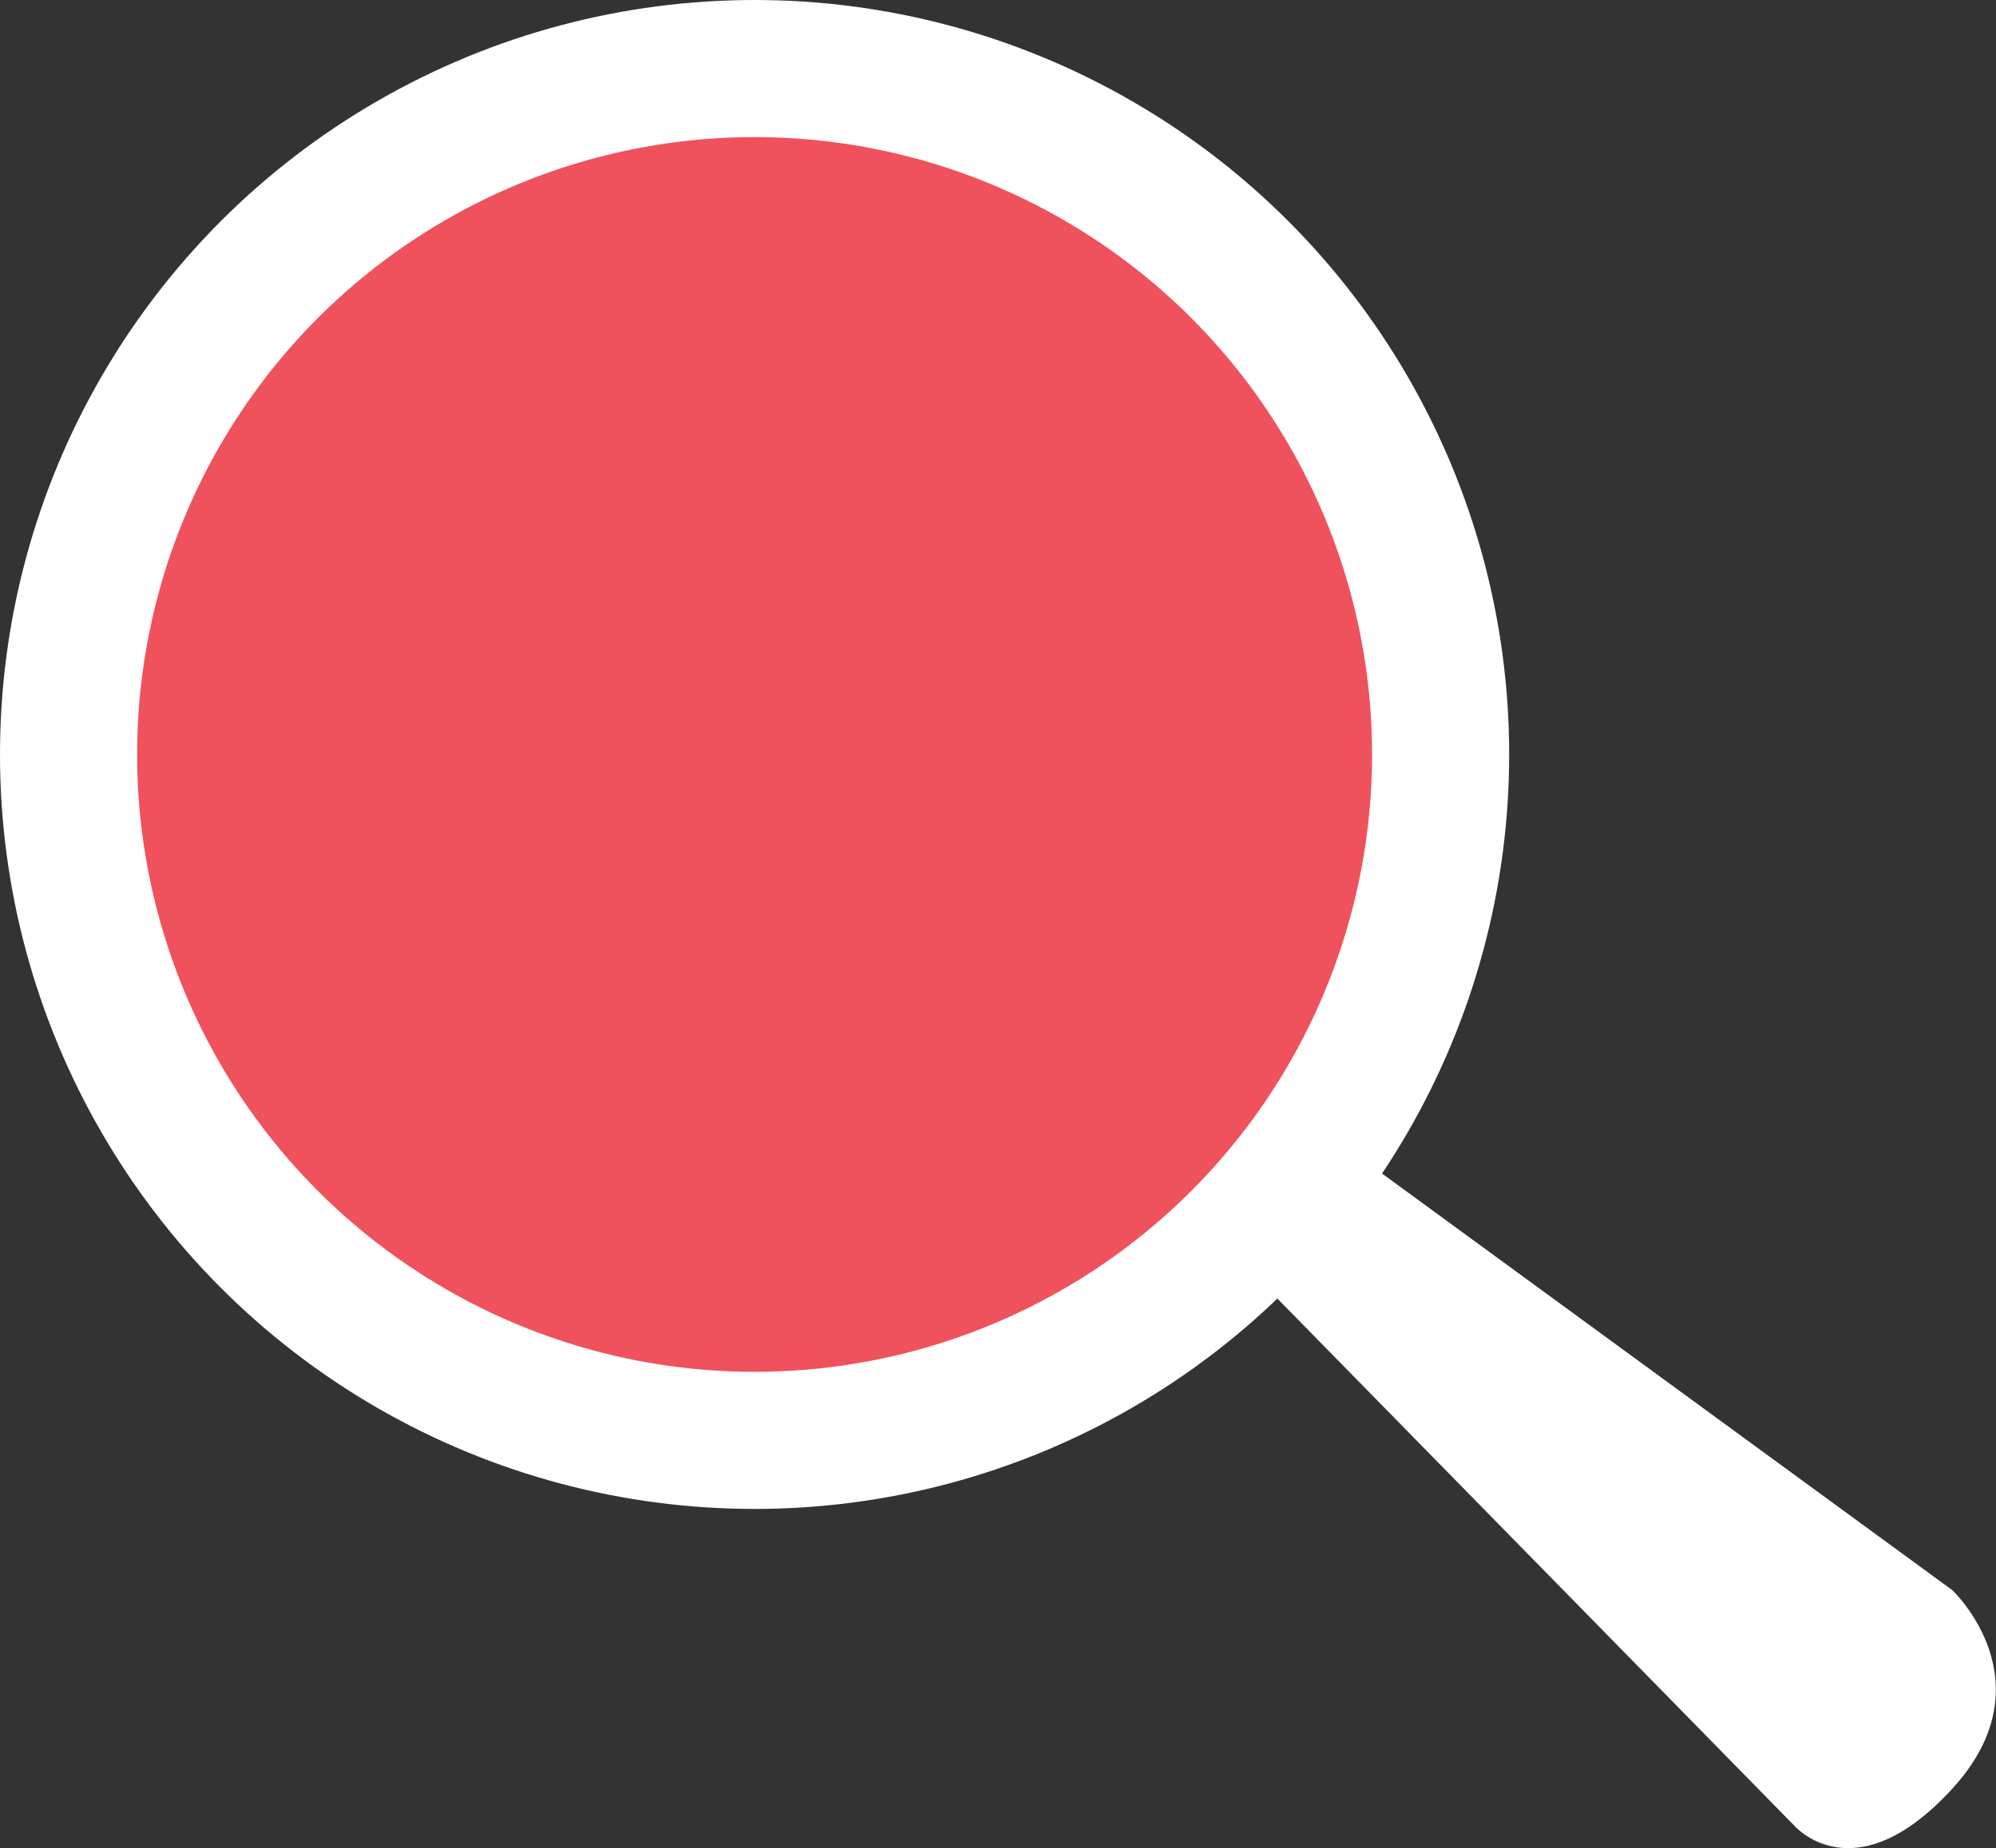
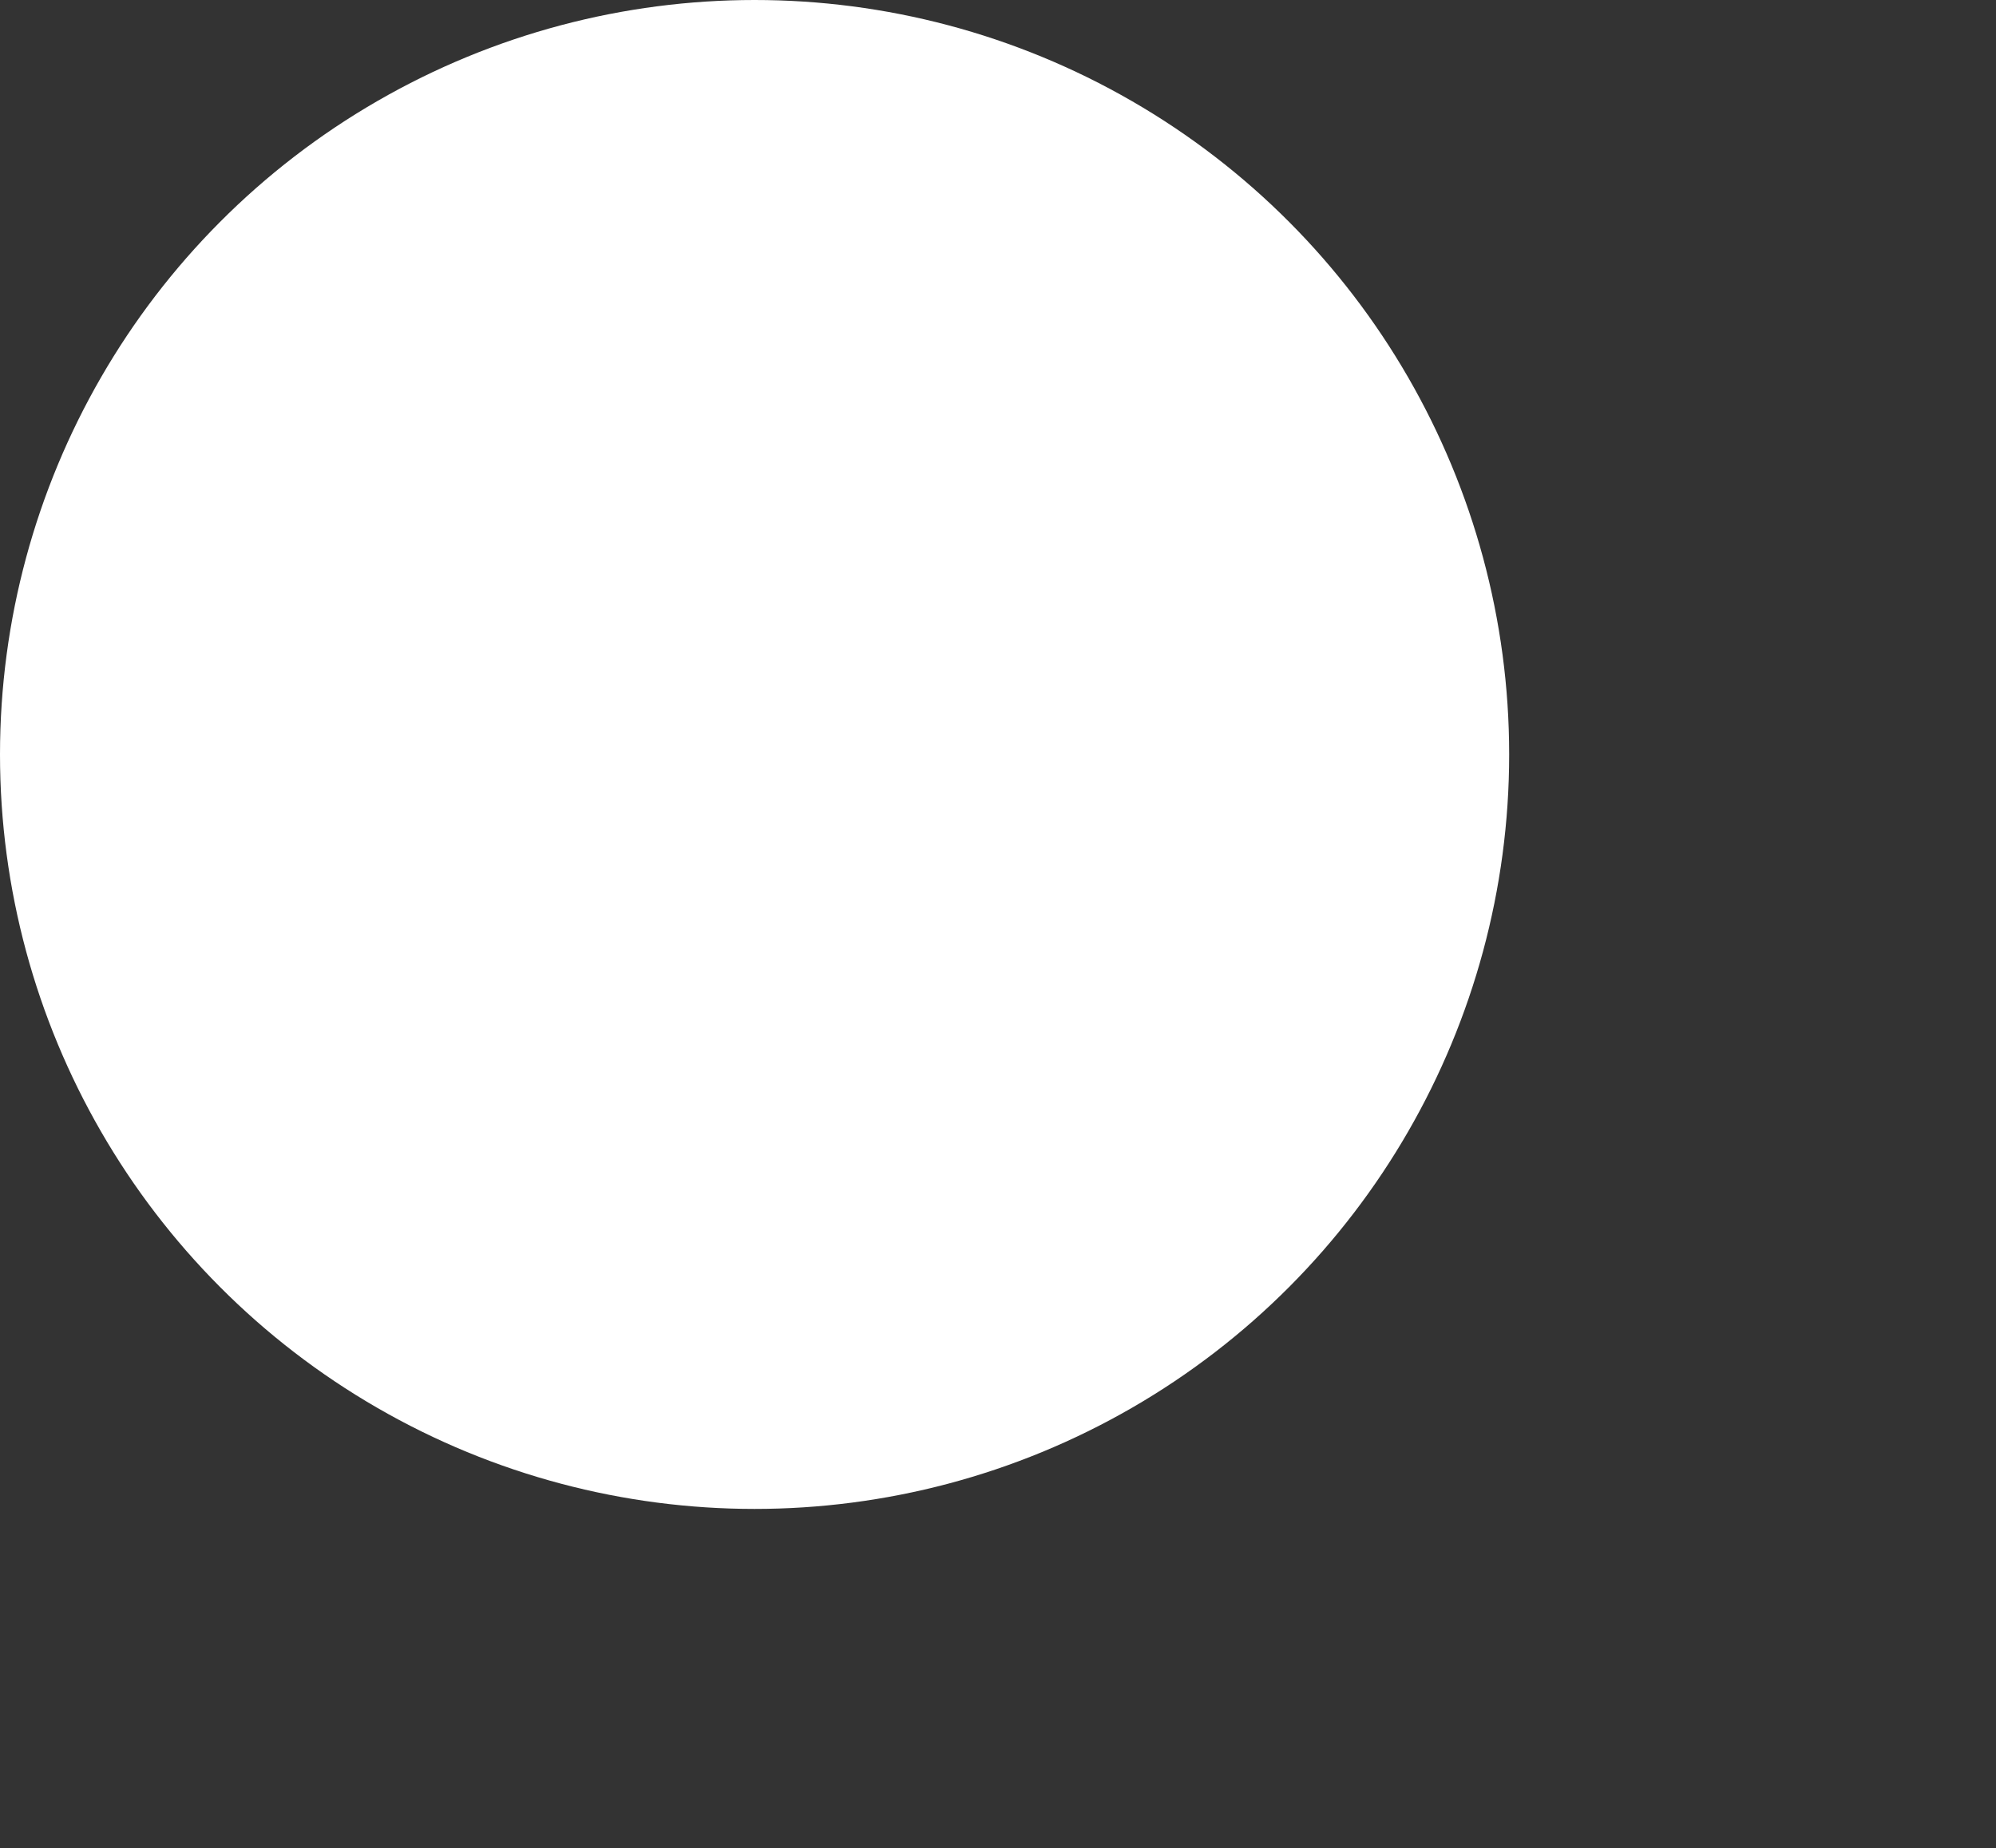
<svg xmlns="http://www.w3.org/2000/svg" id="Layer_2" viewBox="0 0 24.6 22.78">
  <rect x="0" y="0" width="24.6" height="22.78" fill="#333333" stroke="none" />
  <defs>
    <style>.cls-1{fill:#fff;}.cls-2{fill:#ef525d;}</style>
  </defs>
  <g id="vyhledat">
-     <path class="cls-1" d="m15.56,15.82l6.55,6.68s.74.87,1.95-.45,0-2.45,0-2.45l-7.24-5.29-1.26,1.51Z" />
    <circle class="cls-1" cx="9.3" cy="9.3" r="9.3" />
-     <circle class="cls-2" cx="9.3" cy="9.3" r="7.61" />
  </g>
</svg>